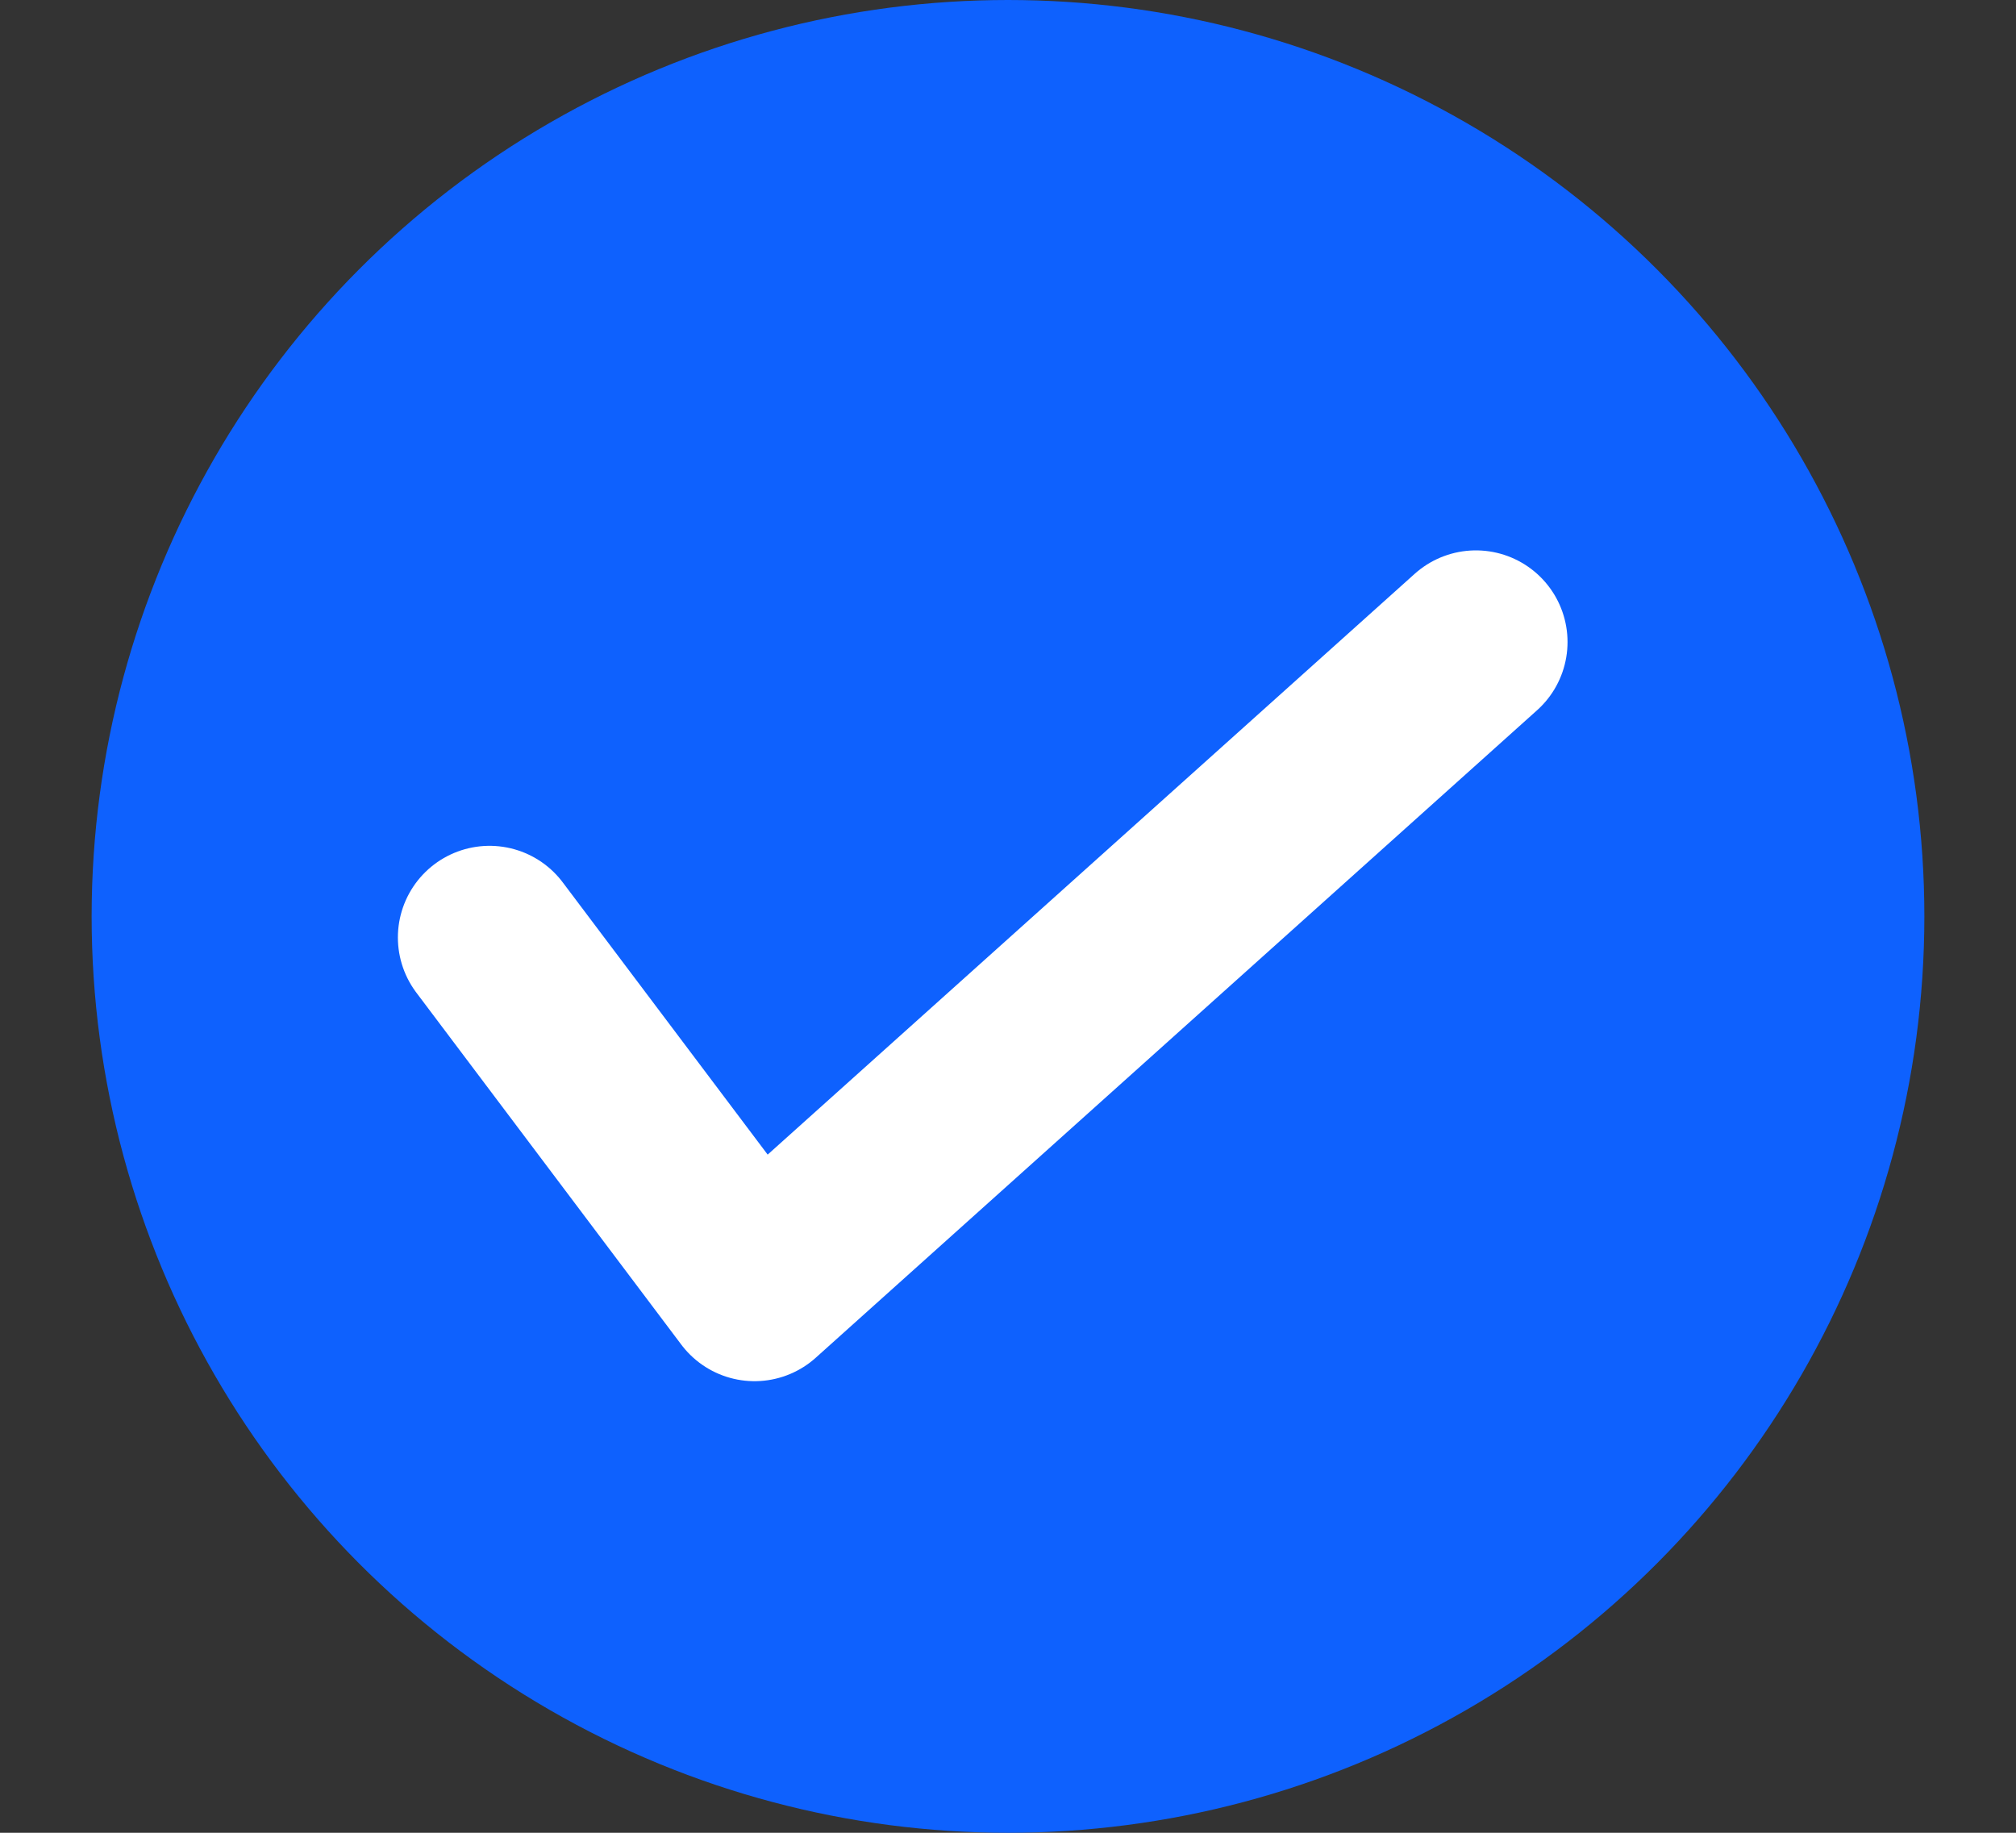
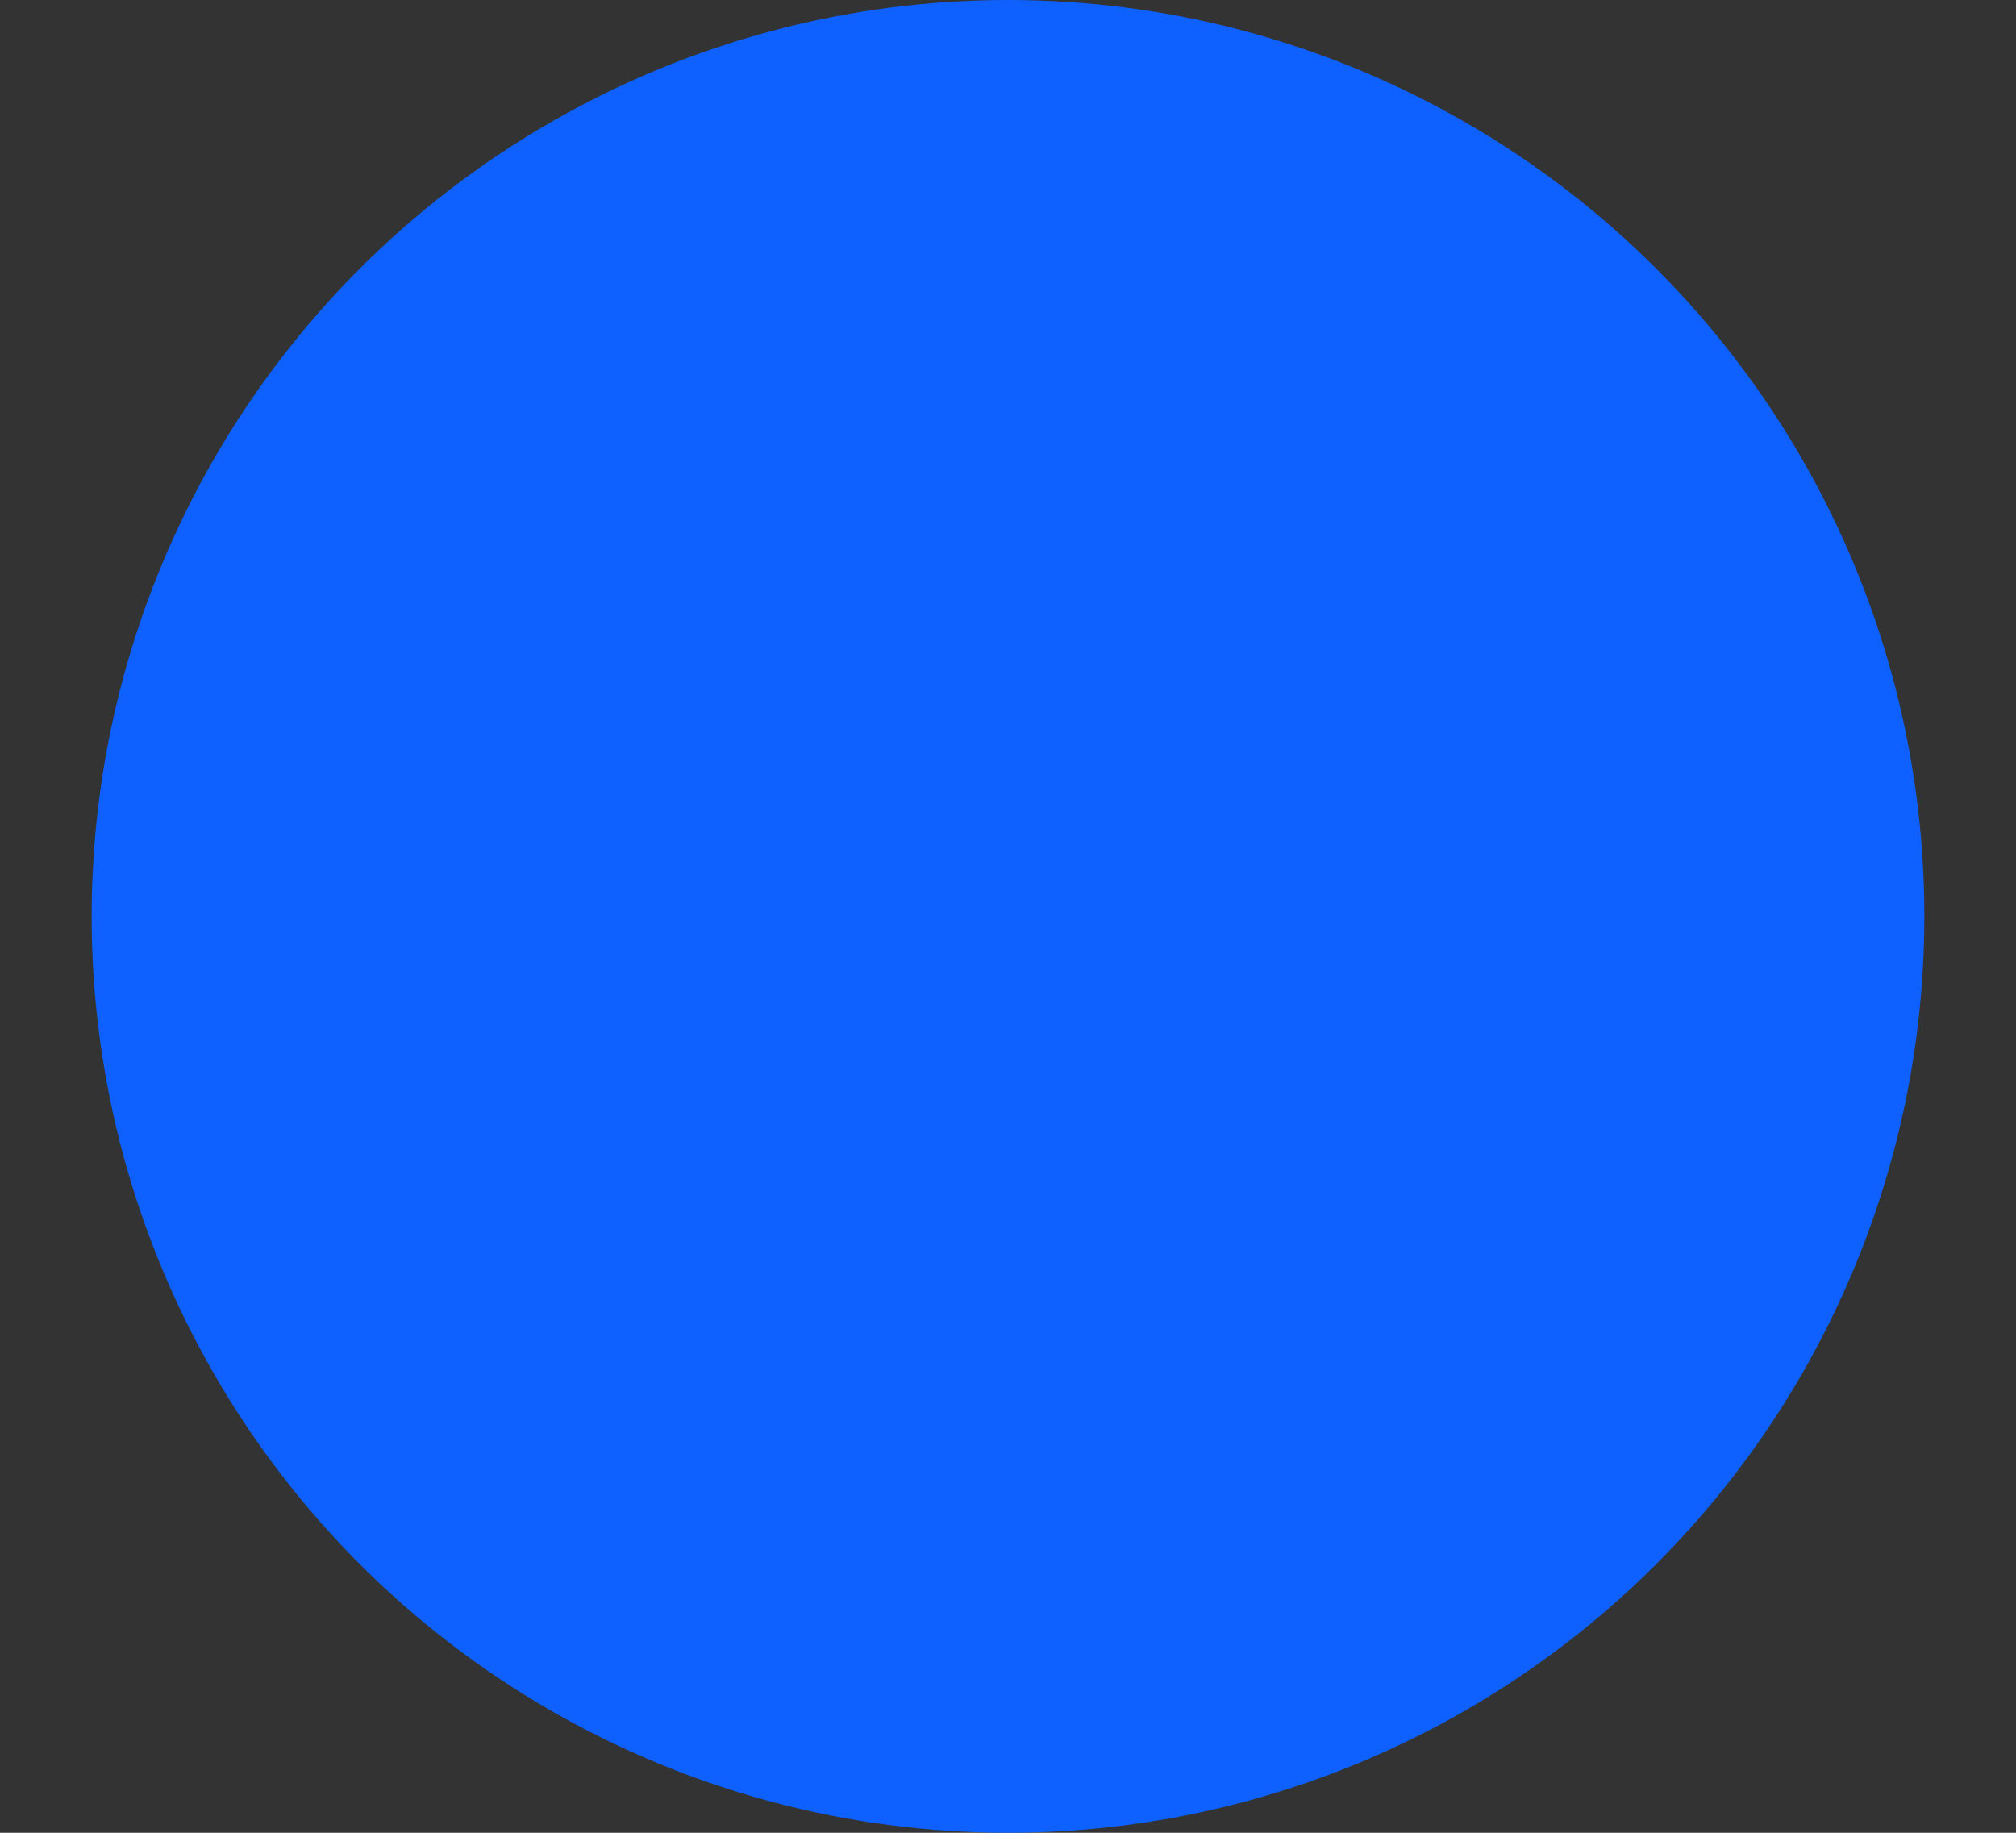
<svg xmlns="http://www.w3.org/2000/svg" width="11" height="10" viewBox="0 0 11 10" fill="none">
  <rect x="0" y="0" width="11" height="10" fill="#333333" stroke="none" />
  <circle cx="5.5" cy="5" r="5" fill="#0E61FE" />
-   <path d="M8.053 3.503L4.117 7.036L2.671 5.115" stroke="white" stroke-linecap="round" stroke-linejoin="round" />
</svg>